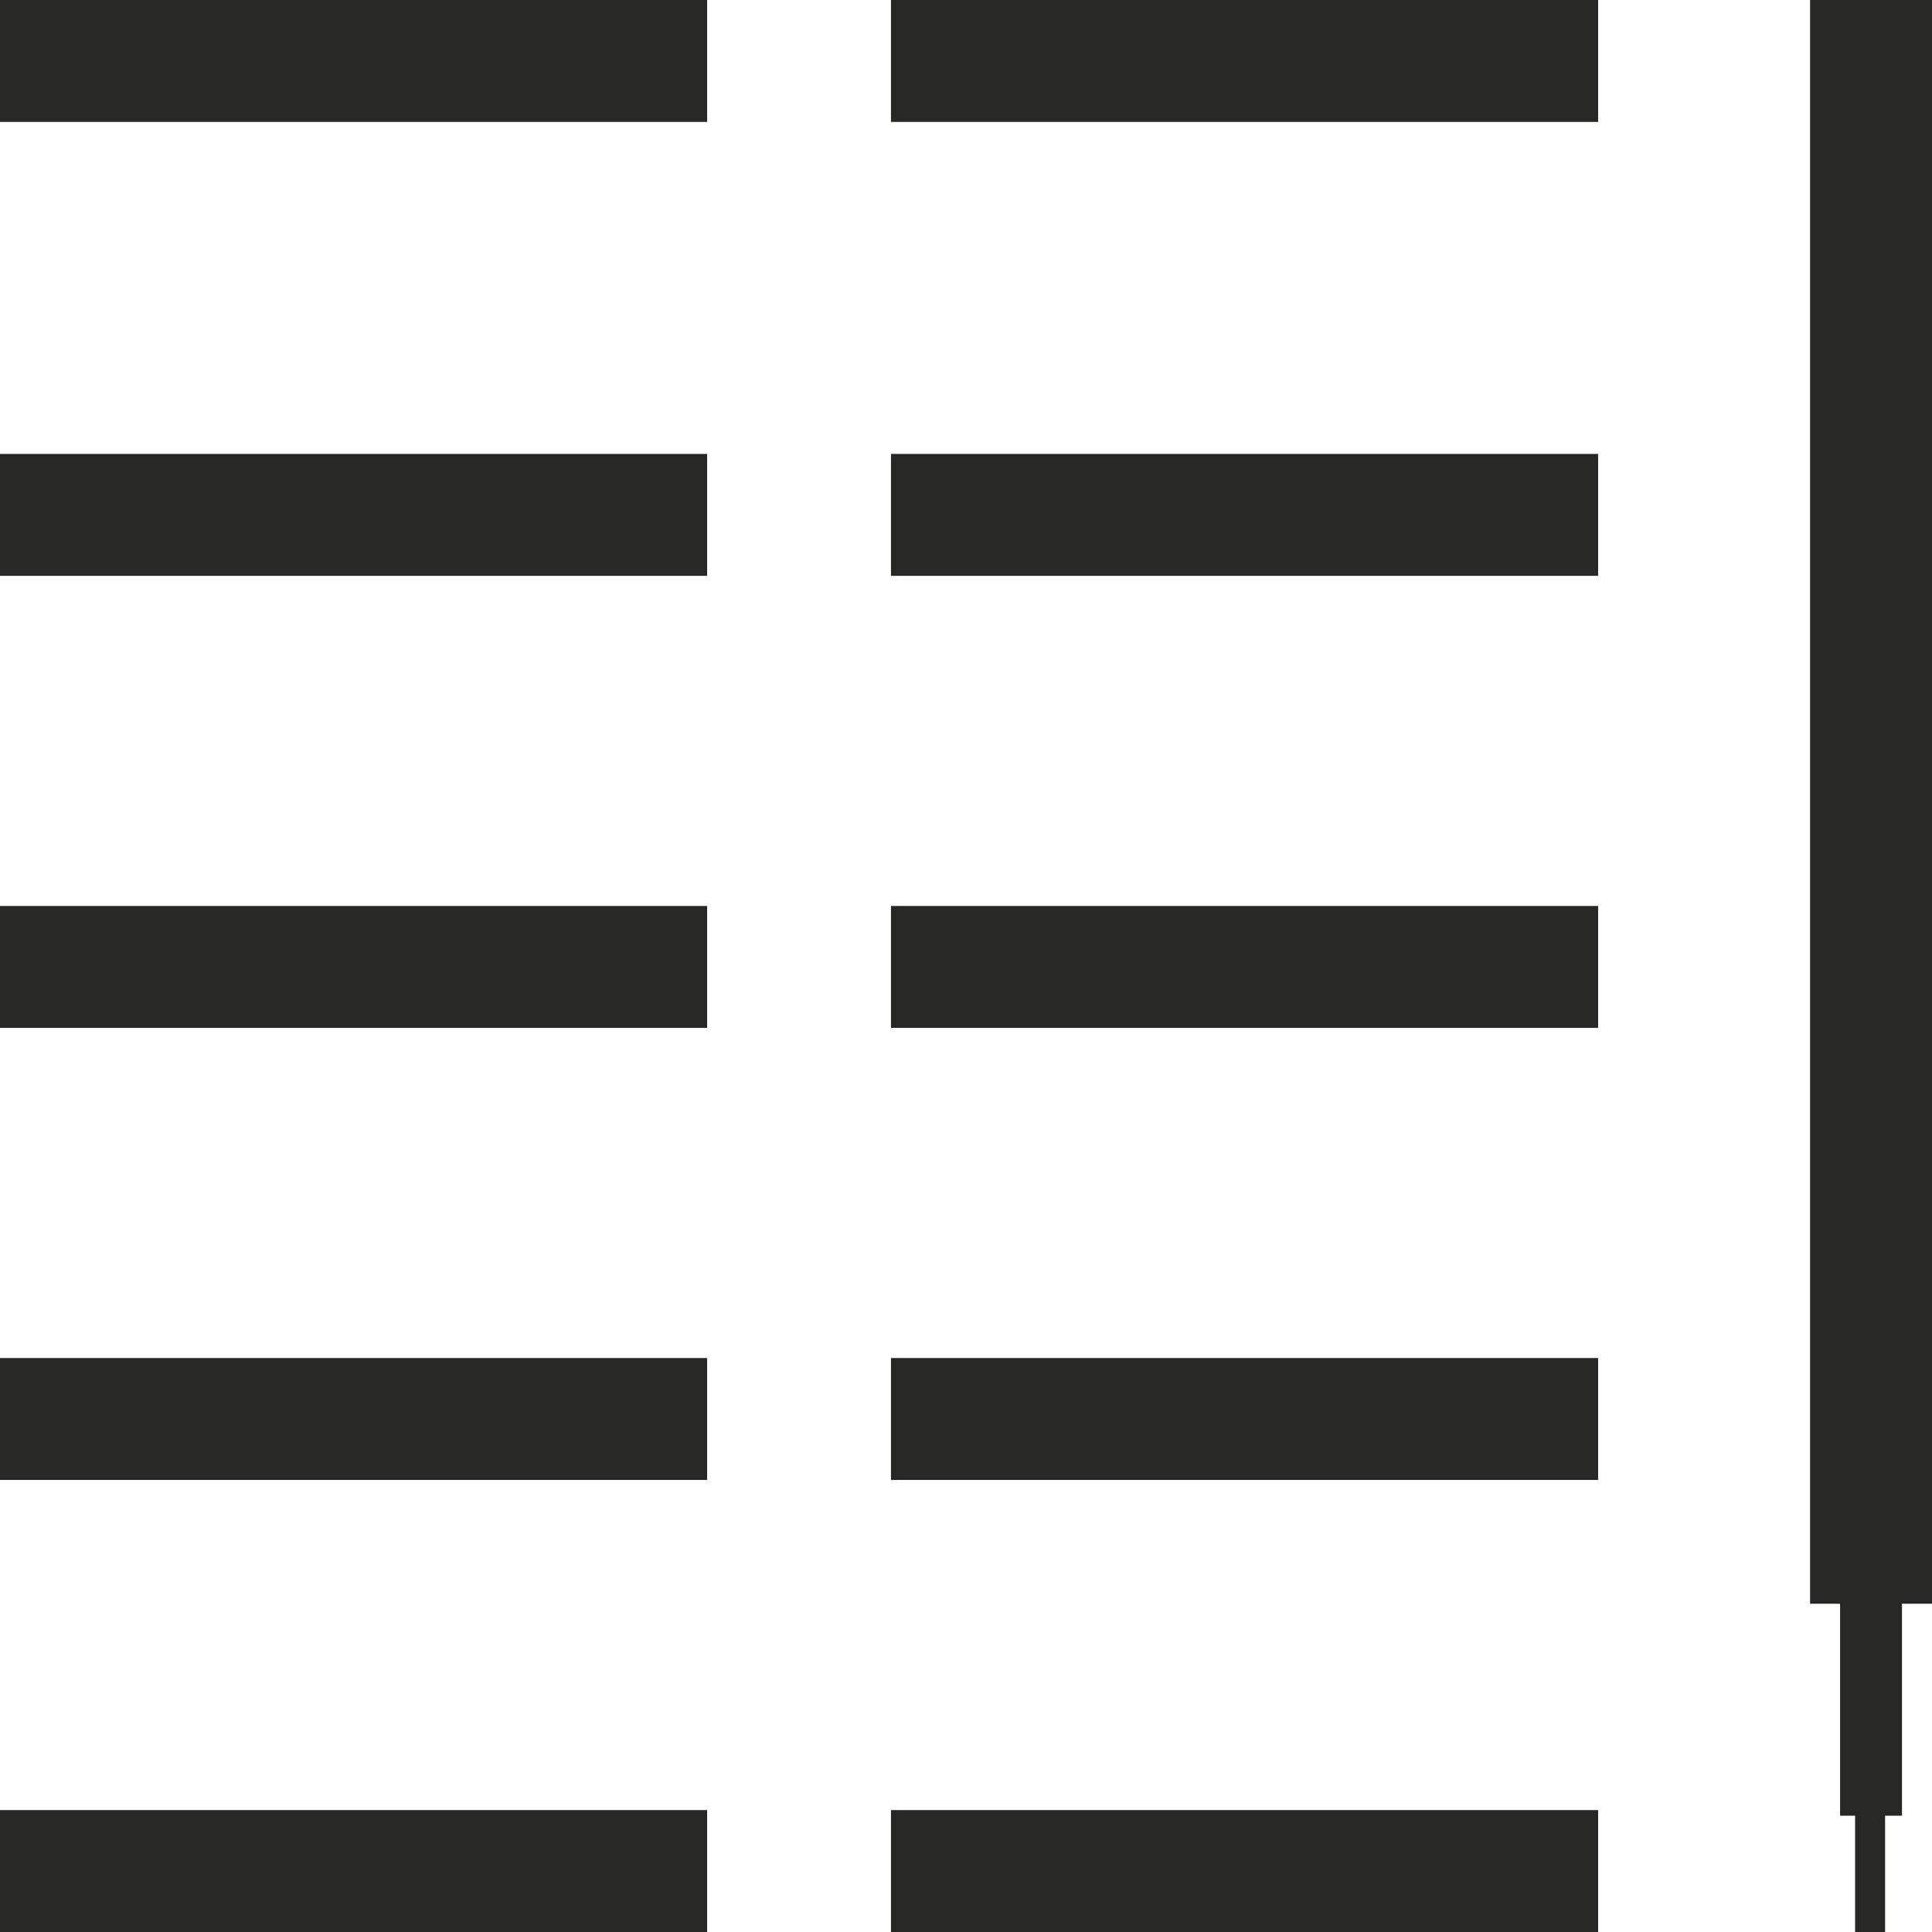
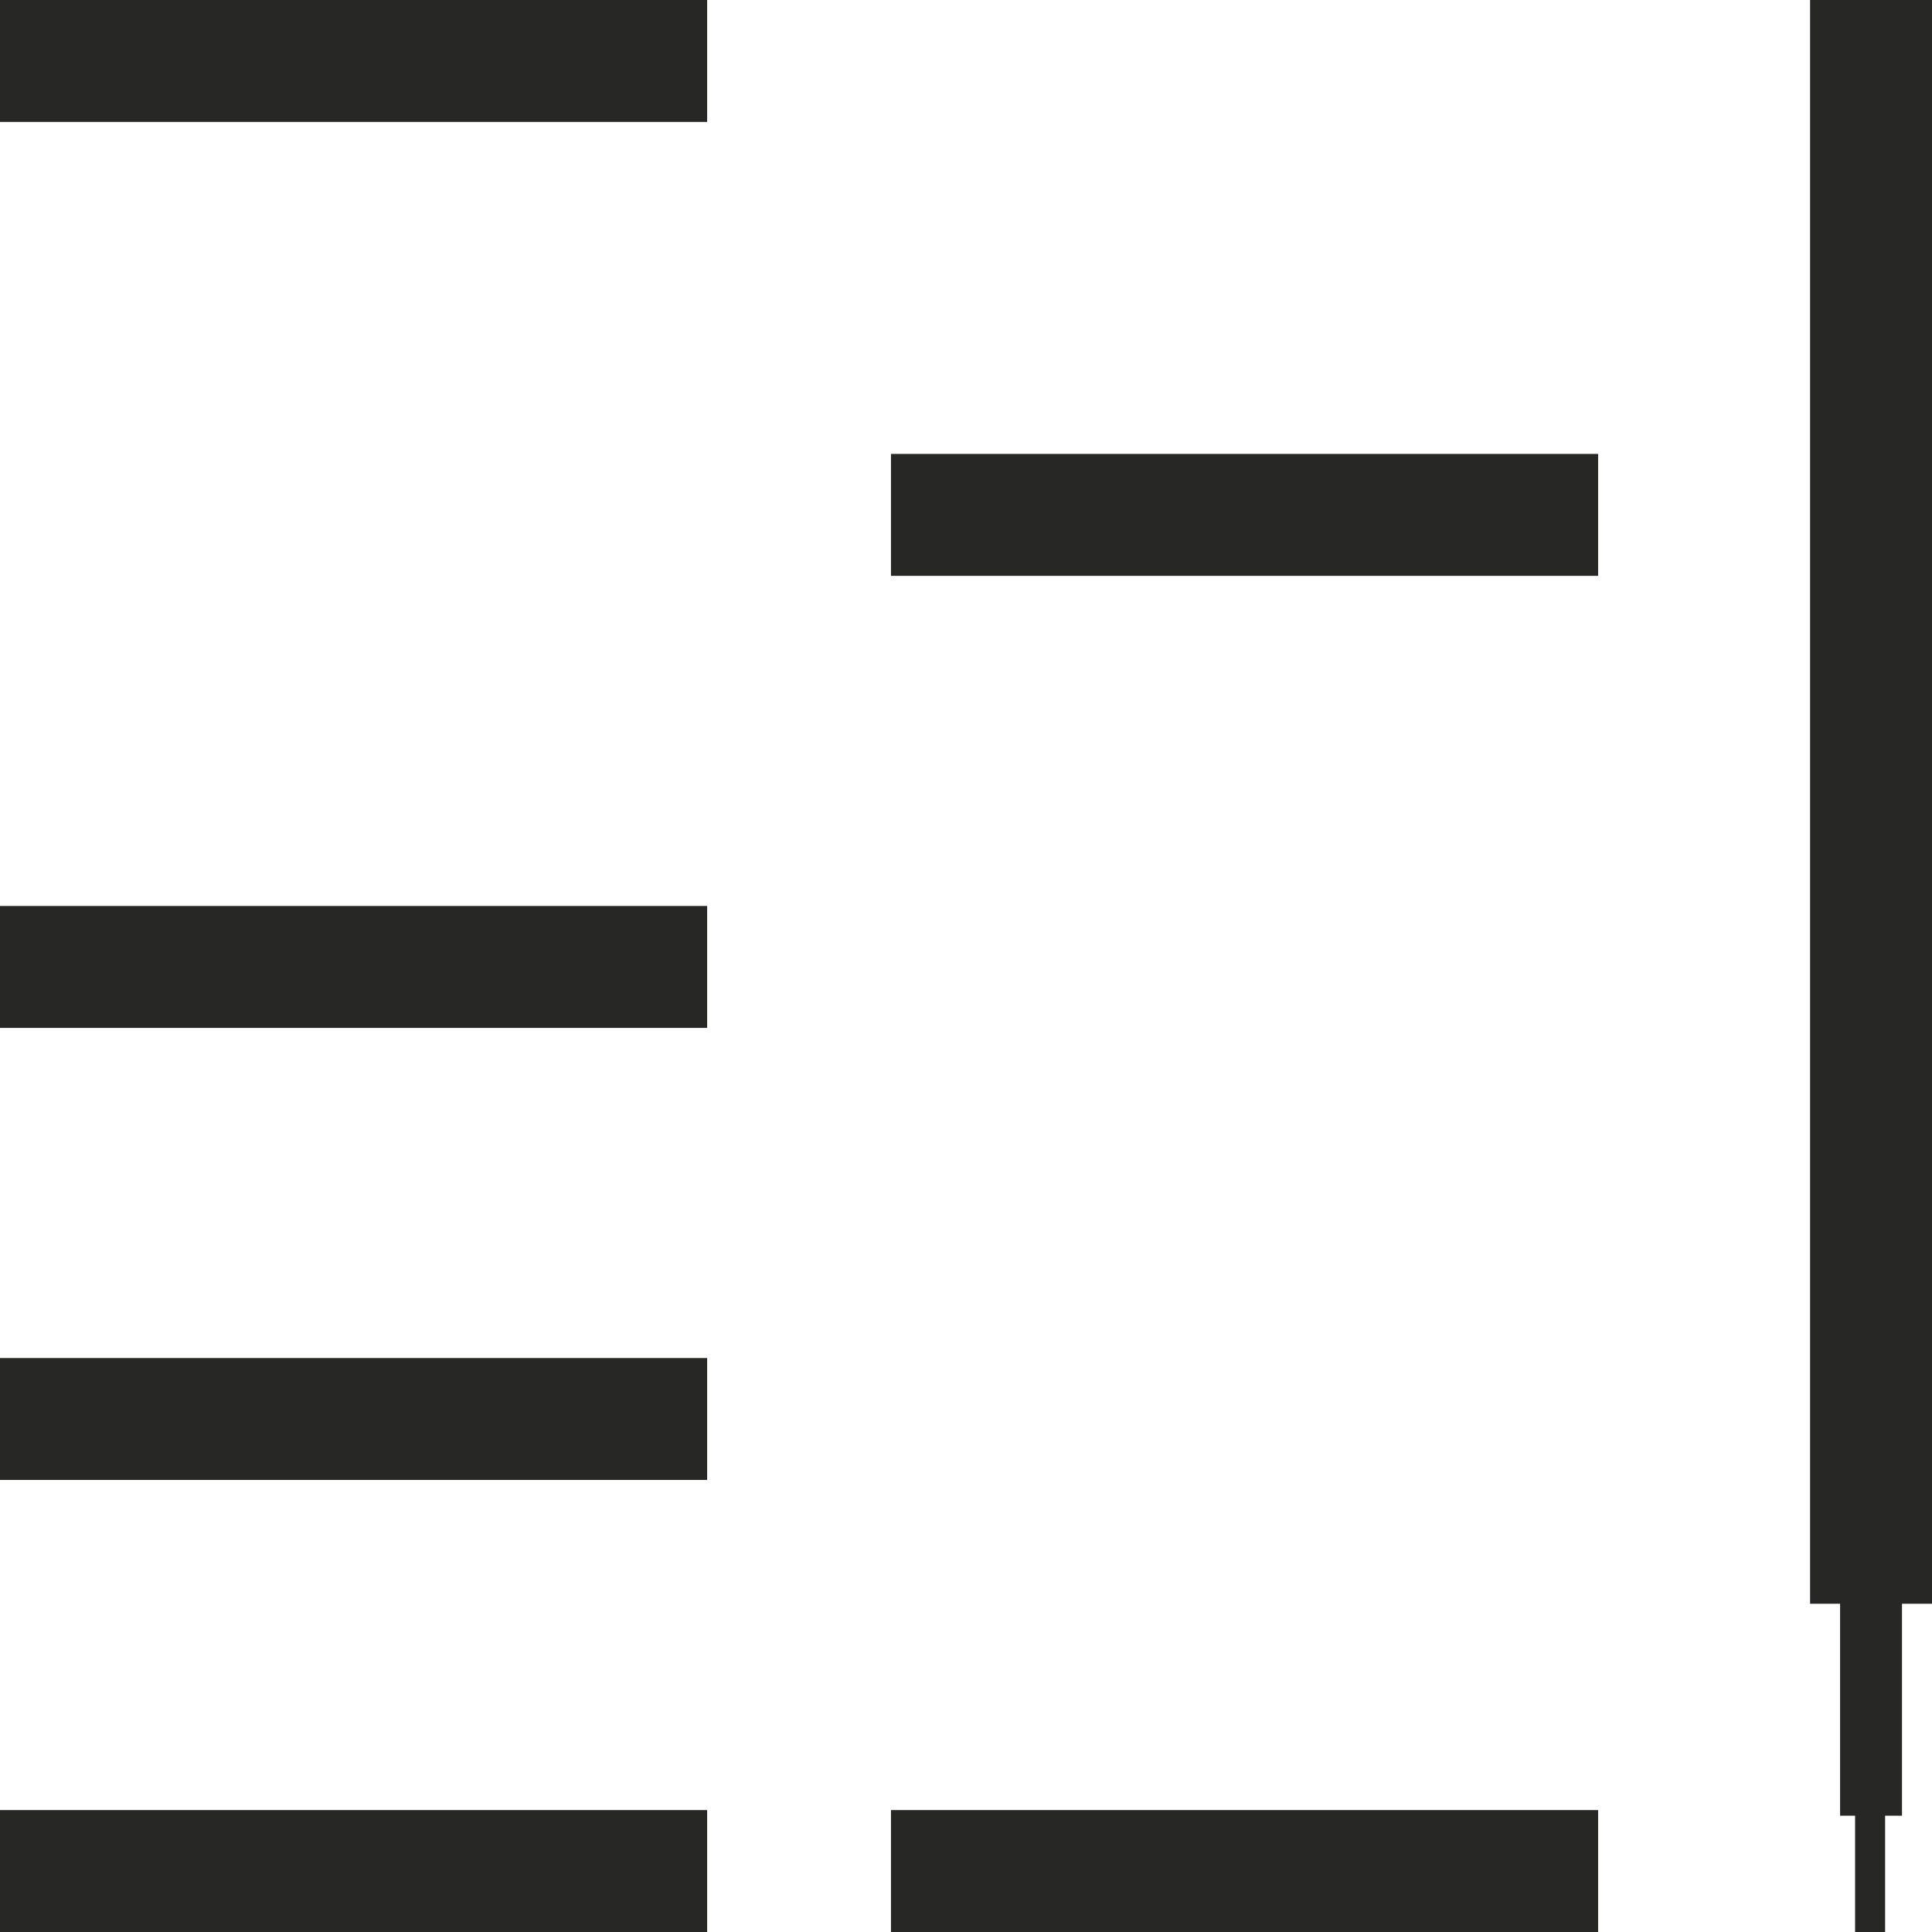
<svg xmlns="http://www.w3.org/2000/svg" version="1.1" id="Layer_1" x="0px" y="0px" viewBox="0 0 103 103" style="enable-background:new 0 0 103 103;" xml:space="preserve">
  <style type="text/css">
	.st0{fill:#272726;}
</style>
  <g>
    <rect y="96.5" class="st0" width="37.7" height="6.5" />
    <rect x="47.5" y="96.5" class="st0" width="37.7" height="6.5" />
    <rect y="0" class="st0" width="37.7" height="6.5" />
-     <rect x="47.5" y="0" class="st0" width="37.7" height="6.5" />
-     <rect y="24.2" class="st0" width="37.7" height="6.5" />
    <rect x="47.5" y="24.2" class="st0" width="37.7" height="6.5" />
    <rect y="48.3" class="st0" width="37.7" height="6.5" />
-     <rect x="47.5" y="48.3" class="st0" width="37.7" height="6.5" />
    <polygon class="st0" points="96.5,0 96.5,85.5 98.1,85.5 98.1,96.8 98.9,96.8 98.9,103 100.5,103 100.5,96.8 101.4,96.8    101.4,85.5 103,85.5 103,0  " />
    <rect y="72.4" class="st0" width="37.7" height="6.5" />
-     <rect x="47.5" y="72.4" class="st0" width="37.7" height="6.5" />
  </g>
</svg>